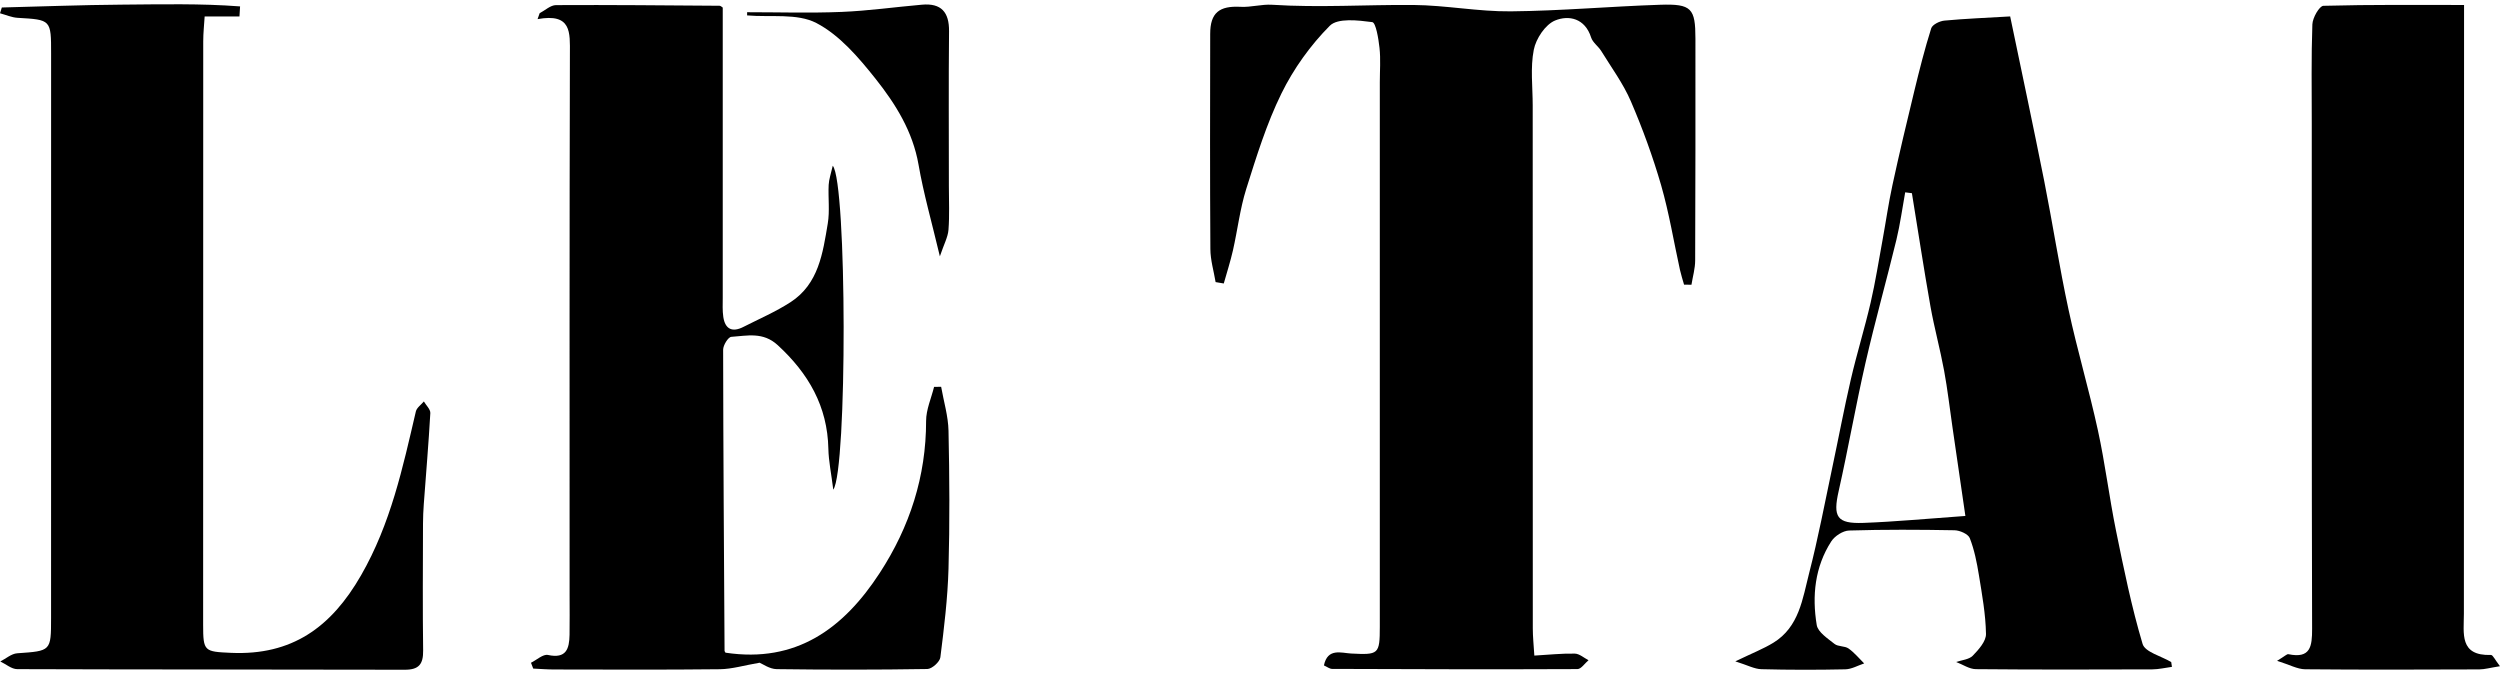
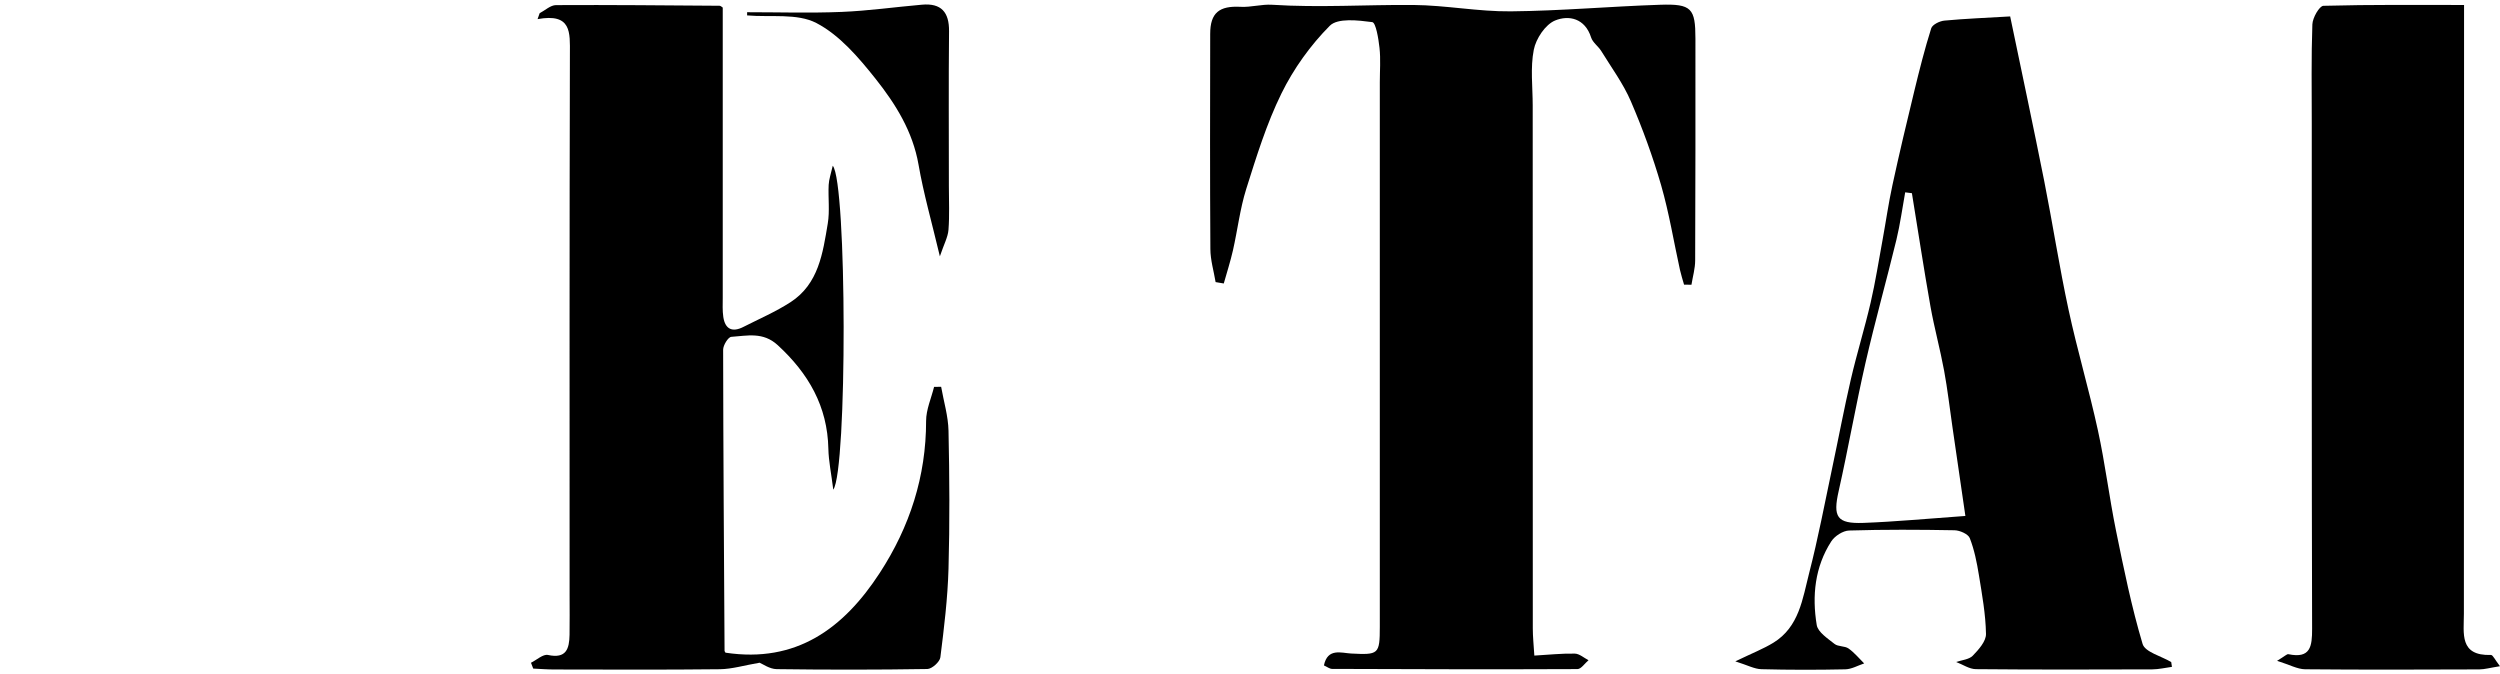
<svg xmlns="http://www.w3.org/2000/svg" width="267" height="72" viewBox="0 0 267 72" fill="none">
  <path d="M129.825 30.12C129.631 28.946 129.272 27.772 129.268 26.599C129.217 18.941 129.236 11.278 129.249 3.619C129.249 1.369 130.216 0.605 132.494 0.729C133.603 0.789 134.74 0.439 135.844 0.508C140.879 0.835 145.91 0.49 150.94 0.531C154.415 0.559 157.89 1.249 161.36 1.212C166.68 1.162 171.991 0.683 177.312 0.508C180.658 0.398 181.072 0.885 181.072 4.135C181.072 12.028 181.081 19.916 181.044 27.809C181.044 28.674 180.786 29.544 180.648 30.41C180.386 30.41 180.124 30.4 179.857 30.4C179.709 29.876 179.539 29.351 179.42 28.822C178.757 25.812 178.264 22.756 177.413 19.801C176.529 16.75 175.434 13.74 174.177 10.822C173.363 8.926 172.102 7.218 171.011 5.446C170.693 4.936 170.1 4.54 169.929 3.997C169.281 1.949 167.545 1.59 166.087 2.188C165.042 2.616 164.038 4.13 163.808 5.318C163.431 7.232 163.693 9.276 163.693 11.268C163.693 29.885 163.693 48.501 163.703 67.118C163.703 68.015 163.799 68.913 163.868 70.017C165.438 69.925 166.814 69.778 168.19 69.806C168.682 69.815 169.166 70.261 169.653 70.51C169.258 70.841 168.866 71.458 168.471 71.458C159.74 71.499 151.005 71.472 142.274 71.439C142.007 71.439 141.735 71.219 141.395 71.067C141.786 69.175 143.259 69.741 144.294 69.796C147.226 69.944 147.364 69.907 147.364 66.938C147.373 47.558 147.364 28.173 147.364 8.792C147.364 7.568 147.465 6.33 147.332 5.12C147.226 4.139 146.941 2.413 146.559 2.363C145.045 2.165 142.868 1.903 142.025 2.749C139.954 4.83 138.155 7.343 136.857 9.984C135.265 13.22 134.188 16.727 133.097 20.183C132.43 22.305 132.176 24.555 131.679 26.737C131.408 27.929 131.03 29.098 130.699 30.276C130.409 30.225 130.119 30.179 129.829 30.129L129.825 30.12Z" fill="black" />
  <path d="M88.995 52.3C88.778 50.551 88.497 49.244 88.47 47.937C88.378 43.389 86.344 39.883 83.062 36.863C81.493 35.418 79.799 35.86 78.101 35.975C77.769 35.998 77.231 36.868 77.231 37.347C77.245 48.066 77.318 58.784 77.383 69.503C77.383 69.572 77.452 69.637 77.484 69.706C85.041 70.847 90.104 67.119 93.965 61.178C97.164 56.258 98.908 50.887 98.908 44.954C98.908 43.744 99.46 42.529 99.759 41.319C100.012 41.319 100.261 41.314 100.514 41.309C100.79 42.879 101.269 44.444 101.301 46.013C101.407 50.914 101.439 55.825 101.301 60.722C101.214 63.888 100.827 67.055 100.431 70.203C100.371 70.686 99.534 71.441 99.041 71.45C93.68 71.537 88.313 71.537 82.952 71.464C82.197 71.455 81.447 70.907 81.124 70.778C79.481 71.059 78.188 71.455 76.895 71.473C70.995 71.542 65.094 71.51 59.194 71.501C58.444 71.501 57.699 71.441 56.948 71.404C56.87 71.197 56.787 70.99 56.709 70.783C57.316 70.484 58.002 69.839 58.522 69.95C60.487 70.378 60.8 69.278 60.828 67.796C60.851 66.415 60.833 65.039 60.833 63.658C60.833 44.347 60.814 25.035 60.865 5.729C60.87 3.478 61.067 1.379 57.413 2.042C57.487 1.83 57.56 1.623 57.634 1.411C58.218 1.108 58.798 0.546 59.383 0.546C65.2 0.514 71.022 0.574 76.844 0.615C76.973 0.615 77.102 0.758 77.189 0.809C77.189 11.155 77.189 21.473 77.189 31.787C77.189 32.477 77.148 33.177 77.249 33.853C77.447 35.17 78.22 35.515 79.389 34.917C81.083 34.056 82.846 33.297 84.433 32.27C87.434 30.323 87.876 27.028 88.405 23.876C88.631 22.532 88.433 21.123 88.502 19.743C88.53 19.149 88.746 18.56 88.939 17.699C90.463 19.536 90.495 50.201 88.995 52.295V52.3Z" fill="black" />
-   <path d="M0.198 0.8C4.45 0.694 8.708 0.528 12.96 0.496C17.19 0.464 21.433 0.362 25.64 0.684C25.617 1.043 25.598 1.402 25.575 1.757H21.857C21.801 2.663 21.705 3.543 21.705 4.417C21.695 25.187 21.691 45.953 21.695 66.724C21.695 69.577 21.815 69.596 24.682 69.724C31.158 70.01 35.36 67.023 38.563 61.44C41.734 55.922 43.009 49.957 44.413 43.947C44.505 43.546 44.974 43.229 45.269 42.874C45.508 43.288 45.977 43.716 45.959 44.117C45.775 47.366 45.499 50.606 45.26 53.851C45.209 54.537 45.181 55.227 45.177 55.913C45.167 60.432 45.131 64.956 45.191 69.476C45.209 70.925 44.749 71.533 43.225 71.528C29.432 71.492 15.634 71.515 1.841 71.464C1.238 71.464 0.635 70.93 0.032 70.645C0.635 70.341 1.22 69.812 1.841 69.77C5.449 69.517 5.454 69.559 5.454 65.978C5.454 45.898 5.454 25.823 5.458 5.742C5.458 2.093 5.458 2.111 1.882 1.904C1.247 1.867 0.626 1.587 0 1.416C0.064 1.209 0.129 1.002 0.198 0.795V0.8Z" fill="black" />
  <path d="M266.999 71.151C265.95 71.317 265.375 71.487 264.795 71.492C258.591 71.514 252.387 71.538 246.188 71.478C245.359 71.469 244.535 70.995 243.191 70.576C244.034 70.069 244.245 69.835 244.397 69.867C246.763 70.364 246.938 69.038 246.933 67.161C246.882 49.166 246.901 31.166 246.896 13.171C246.896 9.65 246.836 6.124 246.961 2.604C246.984 1.899 247.711 0.634 248.139 0.62C253.238 0.482 258.347 0.532 263.161 0.532C263.161 2.663 263.161 4.463 263.161 6.262C263.156 26.02 263.152 45.778 263.143 65.541C263.143 67.658 262.632 70.056 266.037 69.95C266.24 69.945 266.461 70.461 266.999 71.156V71.151Z" fill="black" />
  <path d="M231.958 71.222C231.263 71.314 230.569 71.484 229.869 71.489C223.587 71.512 217.305 71.525 211.027 71.466C210.323 71.461 209.623 70.969 208.919 70.702C209.522 70.49 210.291 70.439 210.686 70.034C211.317 69.385 212.118 68.488 212.104 67.706C212.067 65.602 211.685 63.499 211.345 61.41C211.128 60.075 210.861 58.722 210.373 57.474C210.203 57.037 209.31 56.642 208.744 56.632C204.993 56.563 201.238 56.545 197.487 56.66C196.824 56.678 195.945 57.249 195.577 57.824C193.823 60.553 193.515 63.642 194.026 66.748C194.15 67.512 195.199 68.189 195.931 68.773C196.313 69.077 197.017 68.971 197.427 69.261C198.048 69.698 198.545 70.315 199.093 70.854C198.421 71.075 197.754 71.47 197.077 71.484C194.09 71.549 191.103 71.549 188.116 71.47C187.371 71.452 186.639 71.042 185.332 70.633C187.182 69.74 188.347 69.289 189.396 68.644C192.157 66.955 192.516 63.932 193.22 61.193C194.173 57.502 194.882 53.742 195.673 50.01C196.345 46.852 196.939 43.677 197.666 40.533C198.306 37.772 199.148 35.061 199.788 32.3C200.294 30.118 200.639 27.904 201.044 25.7C201.408 23.716 201.689 21.719 202.117 19.749C202.844 16.403 203.631 13.071 204.441 9.748C204.989 7.493 205.555 5.238 206.254 3.024C206.379 2.628 207.156 2.246 207.667 2.2C209.927 1.989 212.201 1.901 214.686 1.754C215.947 7.82 217.176 13.568 218.322 19.33C219.228 23.896 219.937 28.507 220.917 33.059C221.847 37.385 223.117 41.638 224.056 45.959C224.829 49.503 225.267 53.116 225.989 56.669C226.818 60.733 227.646 64.811 228.829 68.773C229.087 69.643 230.831 70.076 231.885 70.706L231.963 71.222H231.958ZM209.904 55.114C209.43 51.86 208.974 48.739 208.523 45.619C208.229 43.603 207.999 41.578 207.63 39.581C207.207 37.289 206.586 35.033 206.176 32.742C205.463 28.715 204.851 24.674 204.192 20.633C203.953 20.601 203.714 20.573 203.474 20.541C203.166 22.23 202.941 23.942 202.536 25.608C201.472 29.989 200.248 34.334 199.24 38.729C198.196 43.285 197.395 47.892 196.368 52.453C195.747 55.201 196.161 55.951 199.015 55.845C202.411 55.721 205.799 55.394 209.904 55.104V55.114Z" fill="black" />
  <path d="M79.787 1.305C83.151 1.305 86.516 1.411 89.876 1.273C92.747 1.158 95.605 0.748 98.473 0.5C100.521 0.32 101.381 1.291 101.358 3.348C101.303 8.862 101.34 14.38 101.34 19.894C101.34 21.445 101.418 23 101.298 24.538C101.239 25.32 100.815 26.079 100.378 27.377C99.49 23.64 98.629 20.644 98.1 17.588C97.483 14.035 95.647 11.108 93.516 8.42C91.716 6.156 89.673 3.753 87.192 2.46C85.14 1.392 82.286 1.862 79.792 1.646C79.792 1.53 79.792 1.415 79.792 1.296L79.787 1.305Z" fill="black" />
</svg>